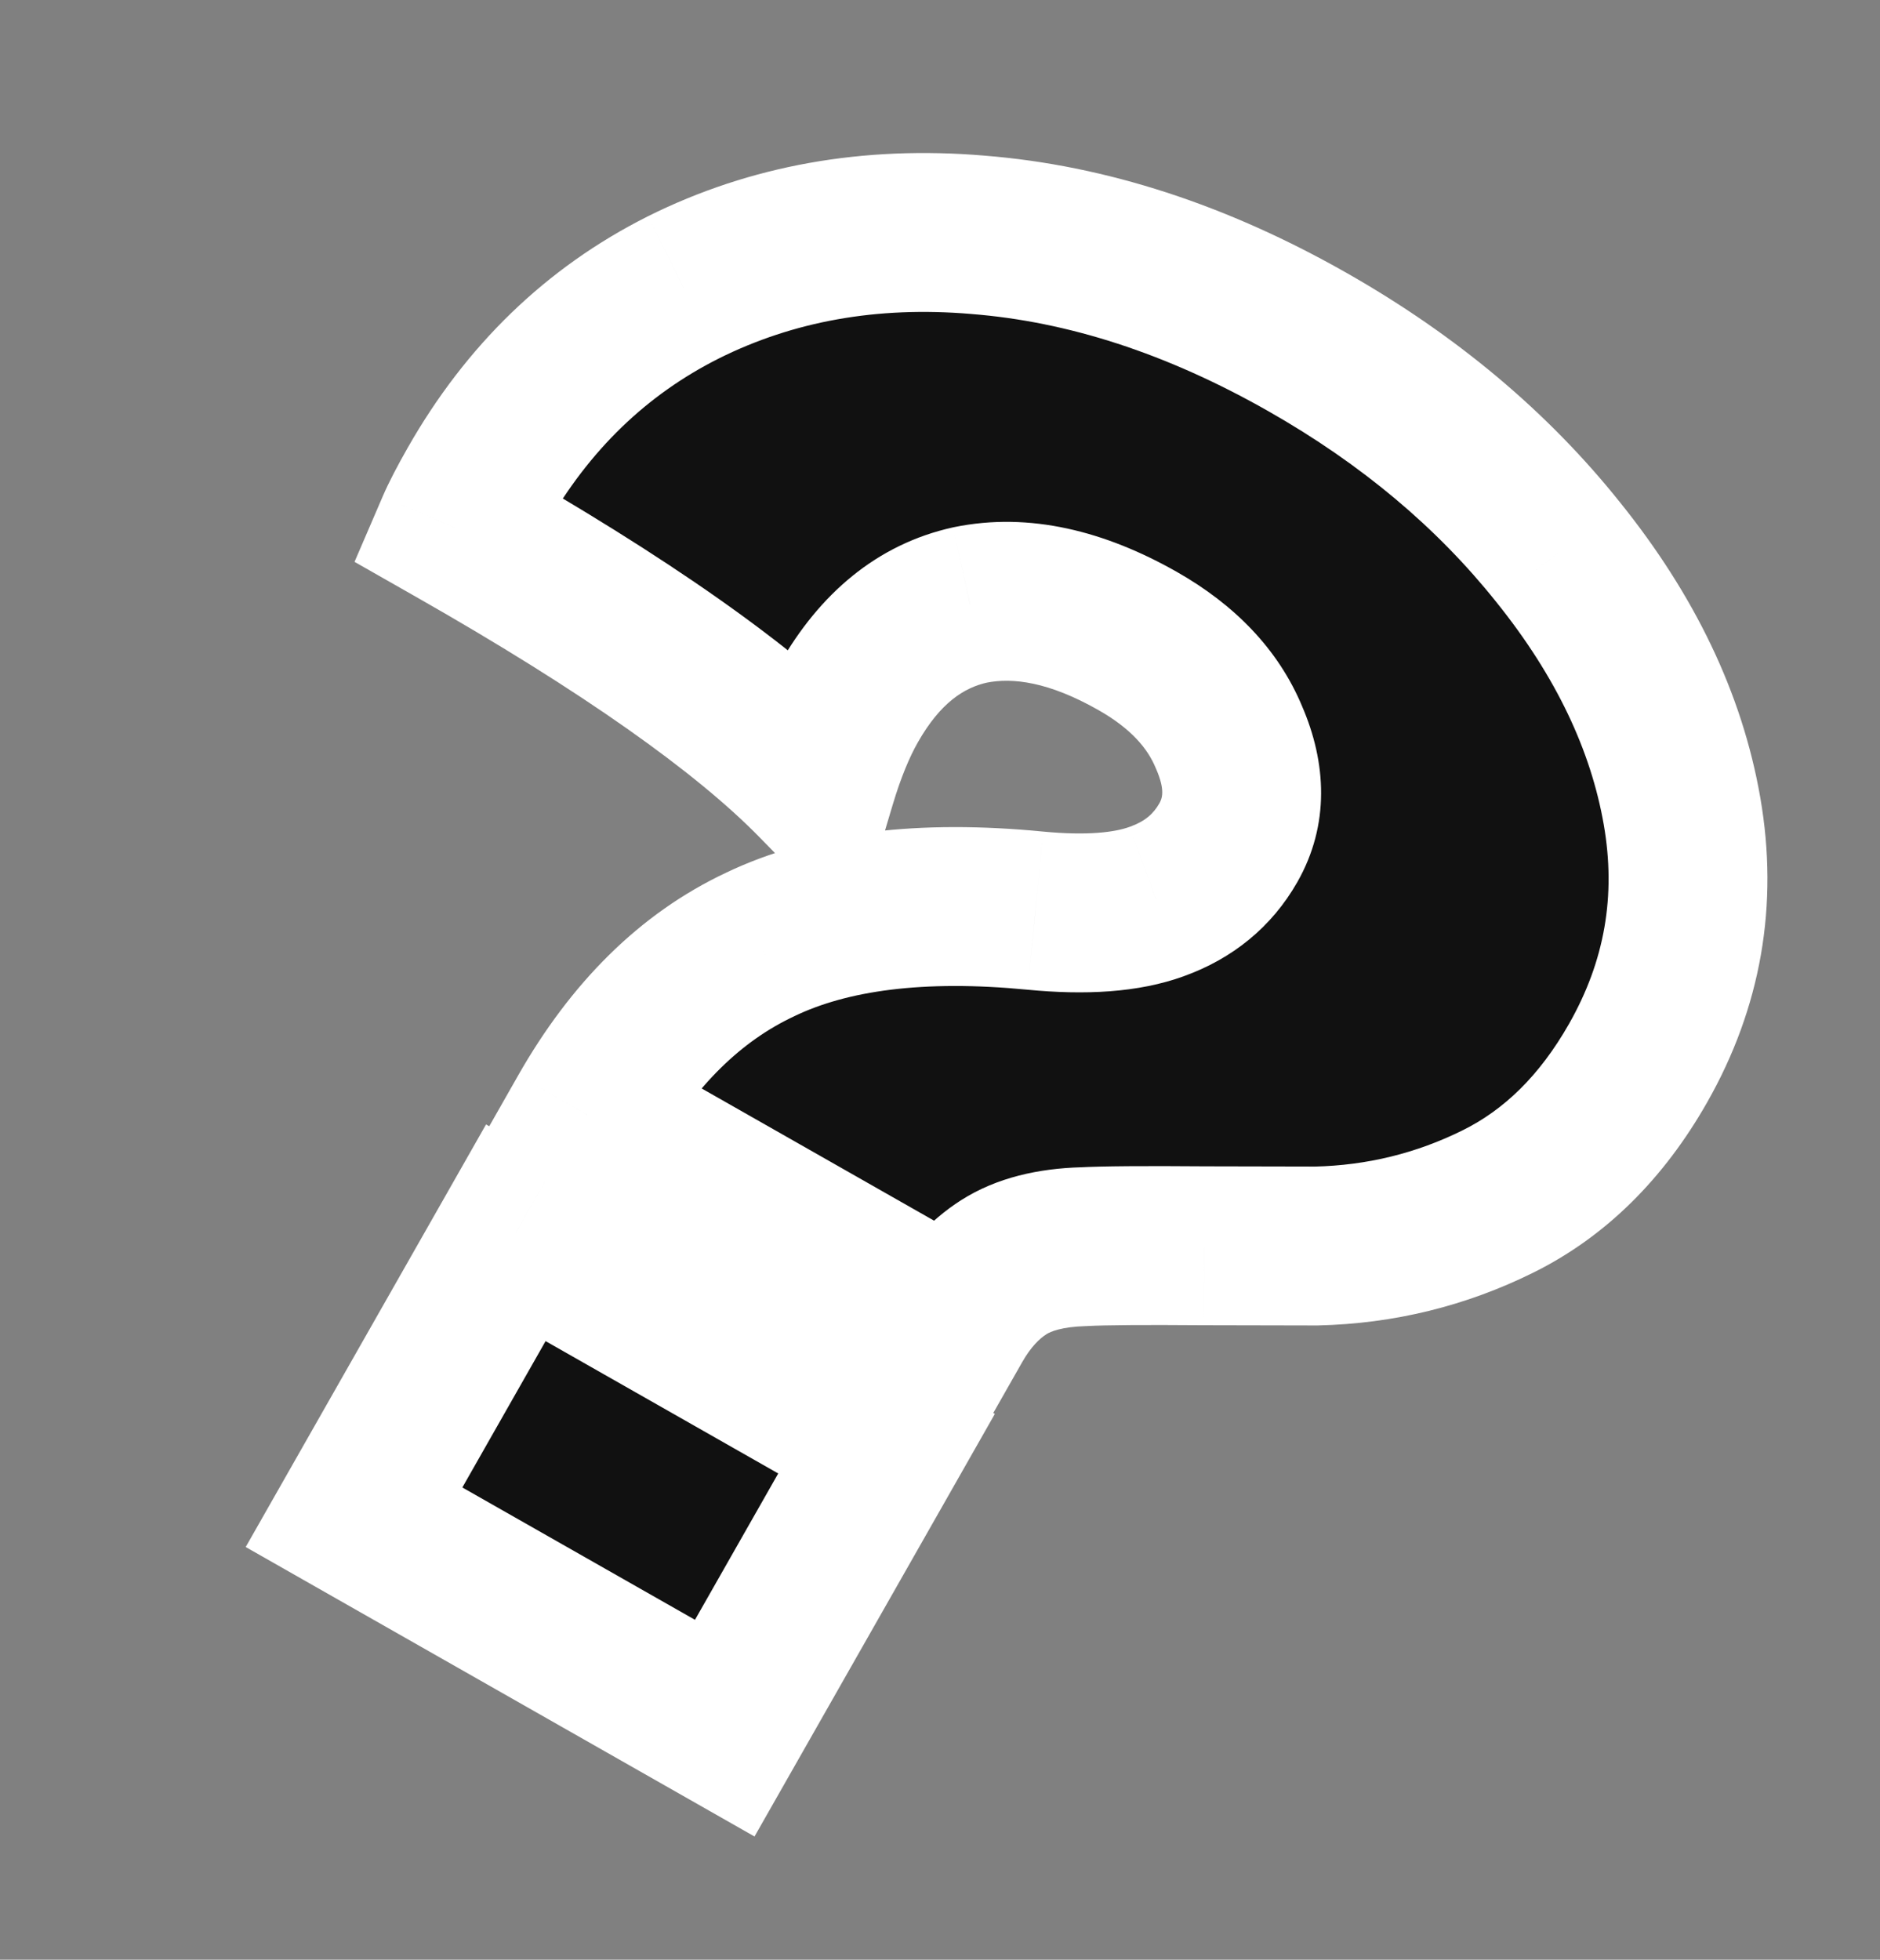
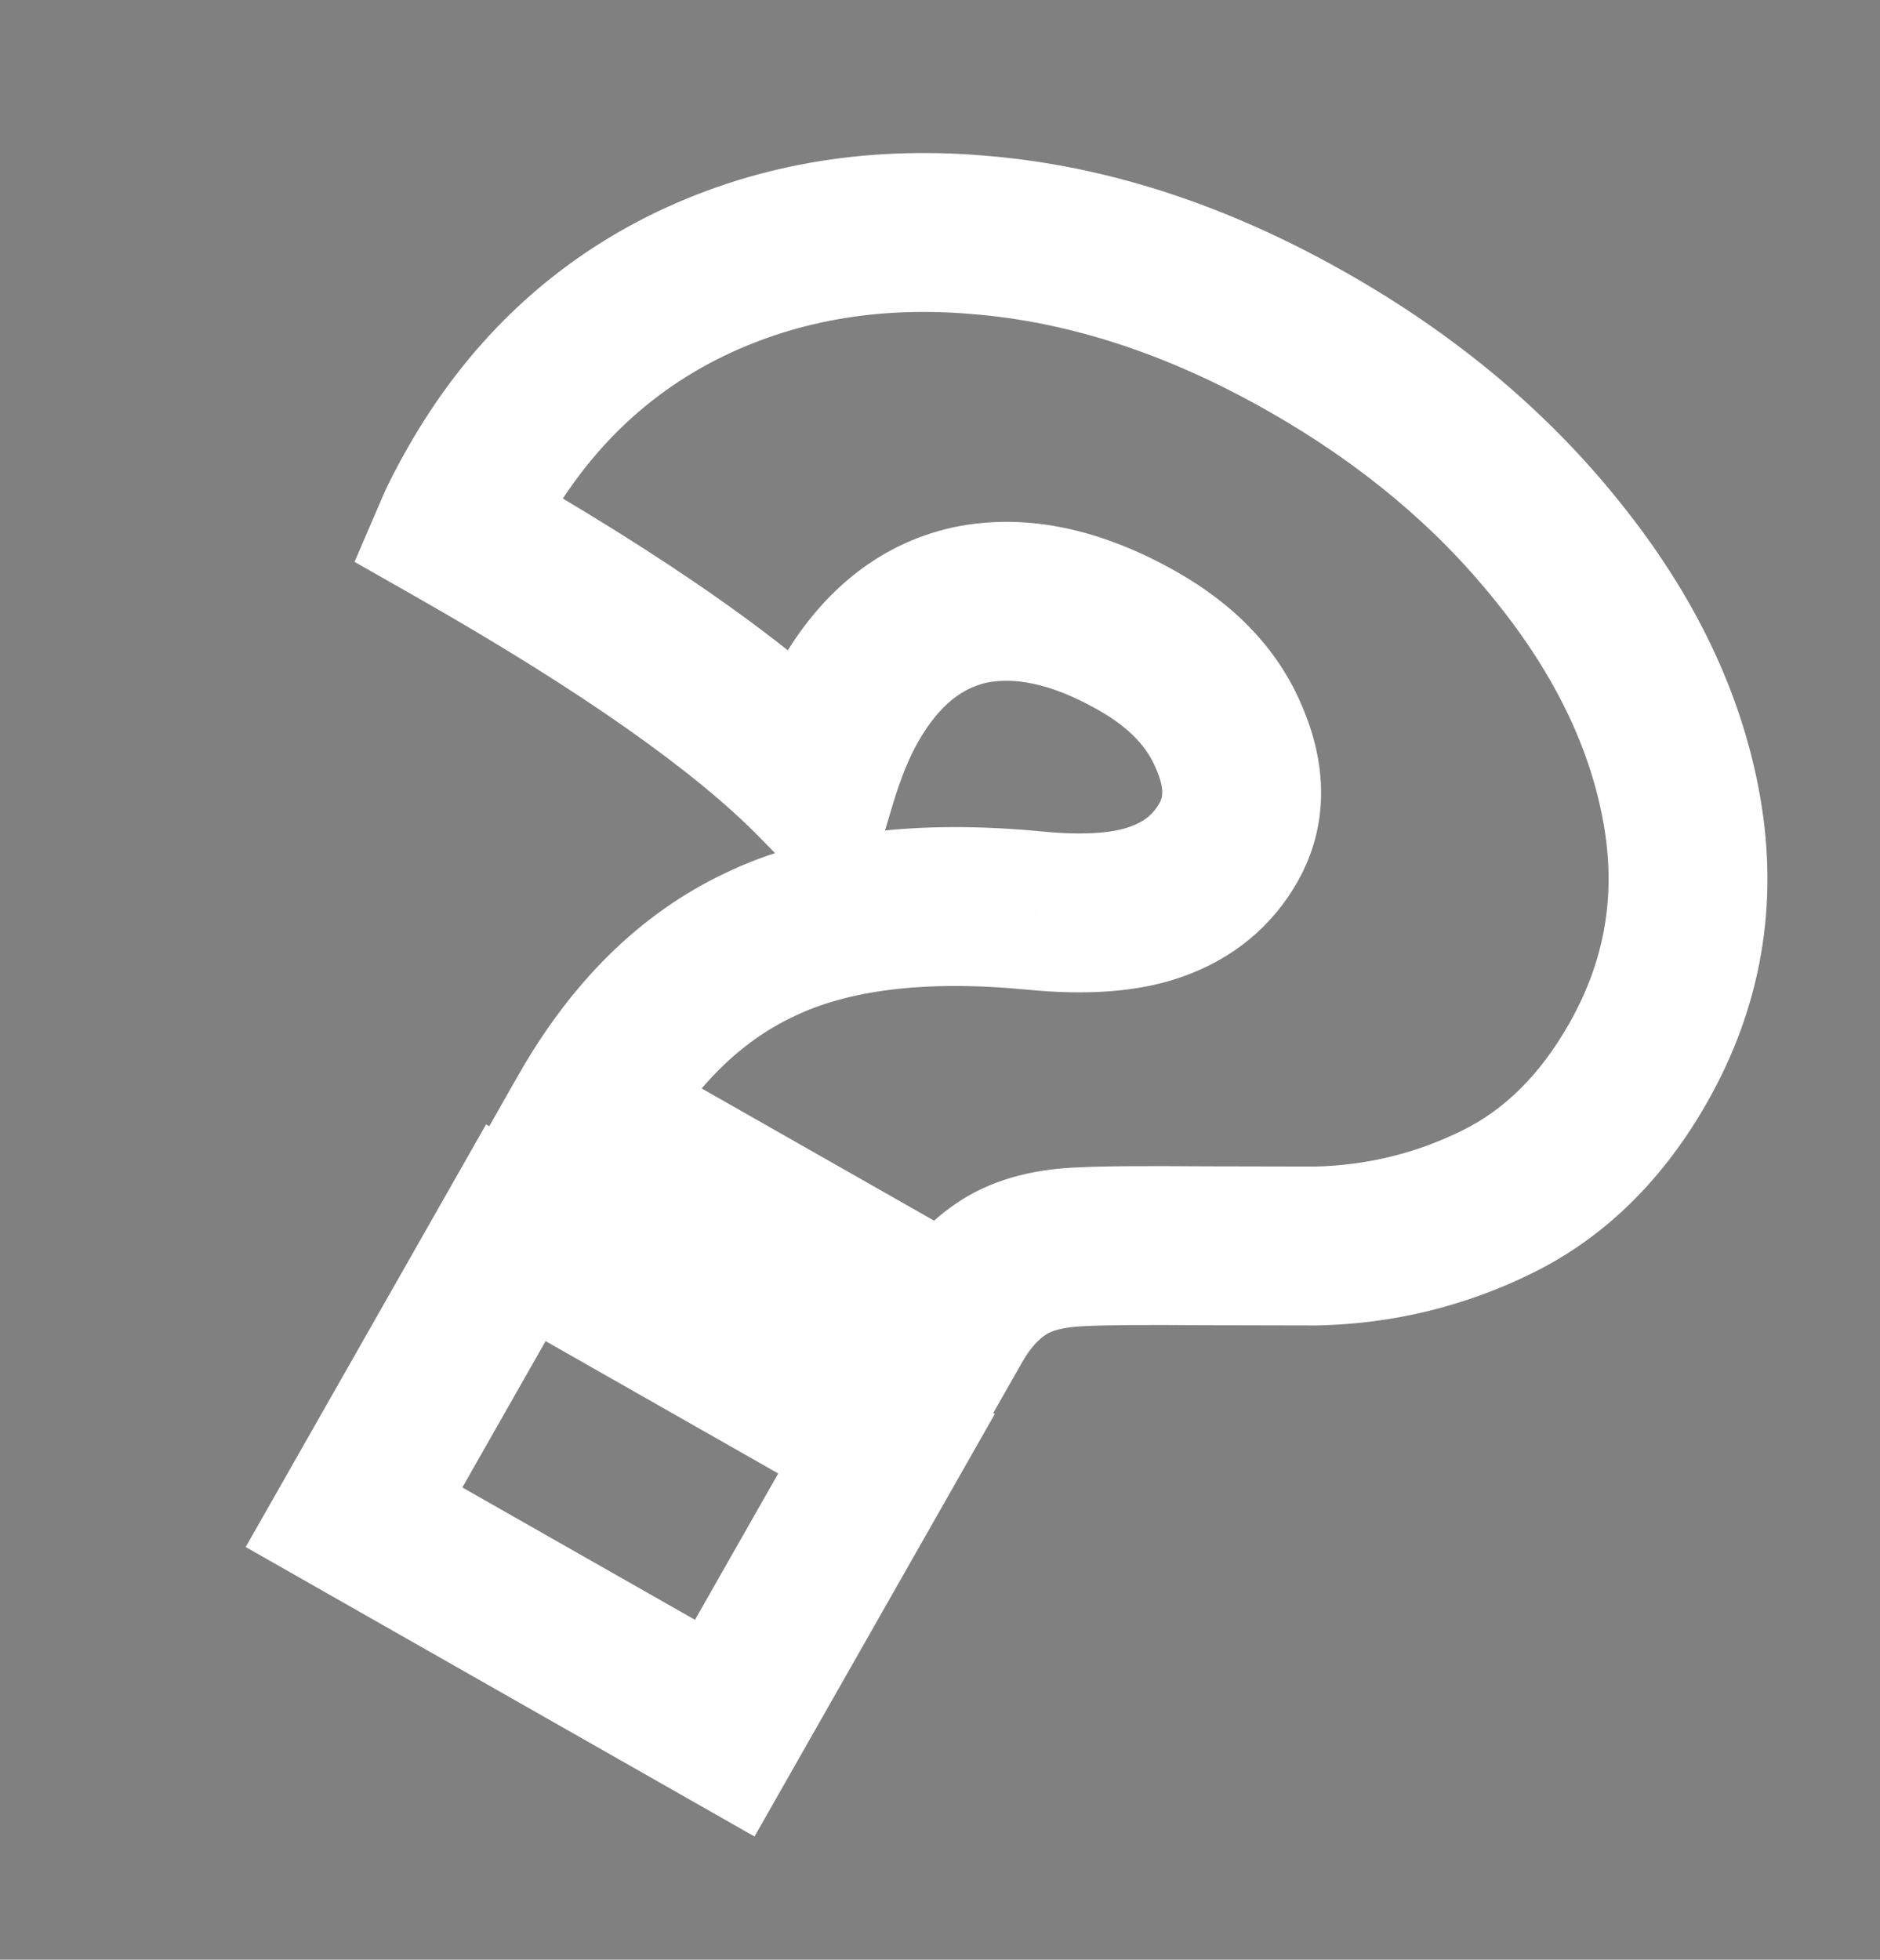
<svg xmlns="http://www.w3.org/2000/svg" width="71" height="74" viewBox="0 0 71 74" fill="none">
  <rect x="0" y="0" width="71" height="74" fill="#808080" stroke="none" />
-   <path d="M49.391 12.923C53.213 15.097 56.367 17.743 58.853 20.862C61.38 24.003 62.937 27.258 63.523 30.627C64.109 33.995 63.556 37.168 61.862 40.145C60.489 42.559 58.727 44.3 56.577 45.366C54.426 46.432 52.136 46.994 49.708 47.05L45.48 47.041C43.2 47.023 41.676 47.034 40.907 47.076C39.661 47.113 38.663 47.37 37.912 47.848C37.16 48.326 36.522 49.028 35.995 49.953L22.176 42.093C23.915 39.035 26.092 36.892 28.708 35.664C31.346 34.396 34.81 33.97 39.099 34.386C41.017 34.572 42.547 34.457 43.689 34.041C44.893 33.608 45.793 32.869 46.388 31.823C47.052 30.656 47.061 29.33 46.415 27.844C45.809 26.381 44.661 25.169 42.972 24.208C40.678 22.904 38.568 22.449 36.64 22.843C34.752 23.26 33.224 24.494 32.057 26.546C31.599 27.351 31.194 28.345 30.84 29.528C28.148 26.772 23.603 23.575 17.206 19.936C17.372 19.551 17.638 19.037 18.004 18.393C19.926 15.014 22.528 12.499 25.808 10.851C29.152 9.185 32.857 8.524 36.922 8.866C41.05 9.191 45.207 10.543 49.391 12.923ZM27.371 65.256L13.37 57.292L19.48 46.55L33.481 54.514L27.371 65.256Z" fill="#111111" />
  <path d="M58.853 20.862L56.508 22.732L56.516 22.742L58.853 20.862ZM63.523 30.627L60.568 31.141L60.568 31.141L63.523 30.627ZM56.577 45.366L57.909 48.054L57.909 48.054L56.577 45.366ZM49.708 47.05L49.702 50.05L49.74 50.05L49.778 50.049L49.708 47.05ZM45.48 47.041L45.455 50.041L45.464 50.041L45.473 50.041L45.48 47.041ZM40.907 47.076L40.996 50.075L41.033 50.074L41.069 50.072L40.907 47.076ZM37.912 47.848L39.522 50.379L39.522 50.379L37.912 47.848ZM35.995 49.953L34.512 52.561L37.12 54.044L38.603 51.437L35.995 49.953ZM22.176 42.093L19.568 40.609L18.085 43.217L20.692 44.7L22.176 42.093ZM28.708 35.664L29.983 38.38L29.995 38.374L30.007 38.368L28.708 35.664ZM39.099 34.386L38.809 37.372L38.81 37.372L39.099 34.386ZM43.689 34.041L42.674 31.218L42.662 31.222L43.689 34.041ZM46.415 27.844L43.643 28.992L43.653 29.016L43.664 29.04L46.415 27.844ZM36.64 22.843L36.039 19.904L36.016 19.909L35.992 19.914L36.64 22.843ZM30.84 29.528L28.694 31.625L32.255 35.27L33.714 30.387L30.84 29.528ZM17.206 19.936L14.451 18.75L13.389 21.216L15.723 22.544L17.206 19.936ZM25.808 10.851L24.471 8.166L24.462 8.171L25.808 10.851ZM36.922 8.866L36.67 11.855L36.679 11.856L36.687 11.857L36.922 8.866ZM27.371 65.256L25.888 67.864L28.495 69.347L29.979 66.739L27.371 65.256ZM13.37 57.292L10.762 55.809L9.279 58.416L11.887 59.9L13.37 57.292ZM19.48 46.55L20.964 43.942L18.356 42.459L16.873 45.067L19.48 46.55ZM33.481 54.514L36.089 55.997L37.572 53.389L34.965 51.906L33.481 54.514ZM47.908 15.531C51.432 17.535 54.283 19.941 56.508 22.732L61.199 18.991C58.452 15.546 54.994 12.659 50.874 10.316L47.908 15.531ZM56.516 22.742C58.781 25.558 60.082 28.355 60.568 31.141L66.478 30.112C65.791 26.16 63.979 22.447 61.191 18.981L56.516 22.742ZM60.568 31.141C61.034 33.822 60.605 36.289 59.255 38.662L64.47 41.629C66.507 38.047 67.185 34.168 66.478 30.112L60.568 31.141ZM59.255 38.662C58.13 40.64 56.779 41.917 55.244 42.678L57.909 48.054C60.676 46.682 62.849 44.479 64.47 41.629L59.255 38.662ZM55.244 42.678C53.491 43.547 51.633 44.005 49.638 44.051L49.778 50.049C52.639 49.983 55.361 49.317 57.909 48.054L55.244 42.678ZM49.714 44.05L45.486 44.041L45.473 50.041L49.702 50.05L49.714 44.05ZM45.504 44.041C43.239 44.023 41.622 44.033 40.745 44.081L41.069 50.072C41.73 50.036 43.161 50.023 45.455 50.041L45.504 44.041ZM40.818 44.077C39.238 44.124 37.655 44.456 36.301 45.317L39.522 50.379C39.671 50.285 40.084 50.102 40.996 50.075L40.818 44.077ZM36.301 45.317C35.064 46.105 34.109 47.202 33.388 48.47L38.603 51.437C38.935 50.854 39.258 50.548 39.522 50.379L36.301 45.317ZM37.479 47.346L23.659 39.485L20.692 44.7L34.512 52.561L37.479 47.346ZM24.783 43.576C26.284 40.938 28.04 39.291 29.983 38.38L27.433 32.948C24.144 34.492 21.546 37.132 19.568 40.609L24.783 43.576ZM30.007 38.368C31.971 37.424 34.825 36.985 38.809 37.372L39.389 31.4C34.795 30.954 30.721 31.368 27.408 32.96L30.007 38.368ZM38.81 37.372C40.941 37.578 42.977 37.493 44.715 36.86L42.662 31.222C42.117 31.421 41.094 31.565 39.389 31.4L38.81 37.372ZM44.703 36.864C46.535 36.206 48.023 35.016 48.996 33.306L43.781 30.34C43.563 30.721 43.252 31.011 42.674 31.218L44.703 36.864ZM48.996 33.306C50.225 31.145 50.101 28.799 49.166 26.648L43.664 29.04C44.021 29.861 43.879 30.167 43.781 30.34L48.996 33.306ZM49.187 26.697C48.272 24.487 46.589 22.815 44.455 21.601L41.489 26.816C42.734 27.524 43.346 28.276 43.643 28.992L49.187 26.697ZM44.455 21.601C41.748 20.061 38.891 19.321 36.039 19.904L37.24 25.782C38.245 25.577 39.609 25.747 41.489 26.816L44.455 21.601ZM35.992 19.914C33.096 20.553 30.936 22.45 29.449 25.063L34.664 28.03C35.512 26.539 36.407 25.967 37.287 25.772L35.992 19.914ZM29.449 25.063C28.849 26.118 28.364 27.336 27.965 28.669L33.714 30.387C34.023 29.354 34.349 28.584 34.664 28.03L29.449 25.063ZM32.986 27.432C29.993 24.368 25.151 21.004 18.689 17.328L15.723 22.544C22.055 26.145 26.302 29.176 28.694 31.625L32.986 27.432ZM19.962 21.122C20.063 20.888 20.266 20.485 20.612 19.876L15.396 16.91C15.01 17.589 14.681 18.215 14.451 18.75L19.962 21.122ZM20.612 19.876C22.259 16.98 24.436 14.898 27.155 13.532L24.462 8.171C20.62 10.101 17.593 13.047 15.396 16.91L20.612 19.876ZM27.146 13.536C29.953 12.138 33.101 11.555 36.67 11.855L37.174 5.876C32.613 5.492 28.351 6.233 24.471 8.166L27.146 13.536ZM36.687 11.857C40.31 12.142 44.044 13.333 47.908 15.531L50.874 10.316C46.369 7.753 41.791 6.24 37.157 5.875L36.687 11.857ZM28.854 62.648L14.853 54.684L11.887 59.9L25.888 67.864L28.854 62.648ZM15.978 58.775L22.088 48.033L16.873 45.067L10.762 55.809L15.978 58.775ZM17.997 49.158L31.998 57.122L34.965 51.906L20.964 43.942L17.997 49.158ZM30.874 53.031L24.763 63.773L29.979 66.739L36.089 55.997L30.874 53.031Z" fill="white" />
</svg>